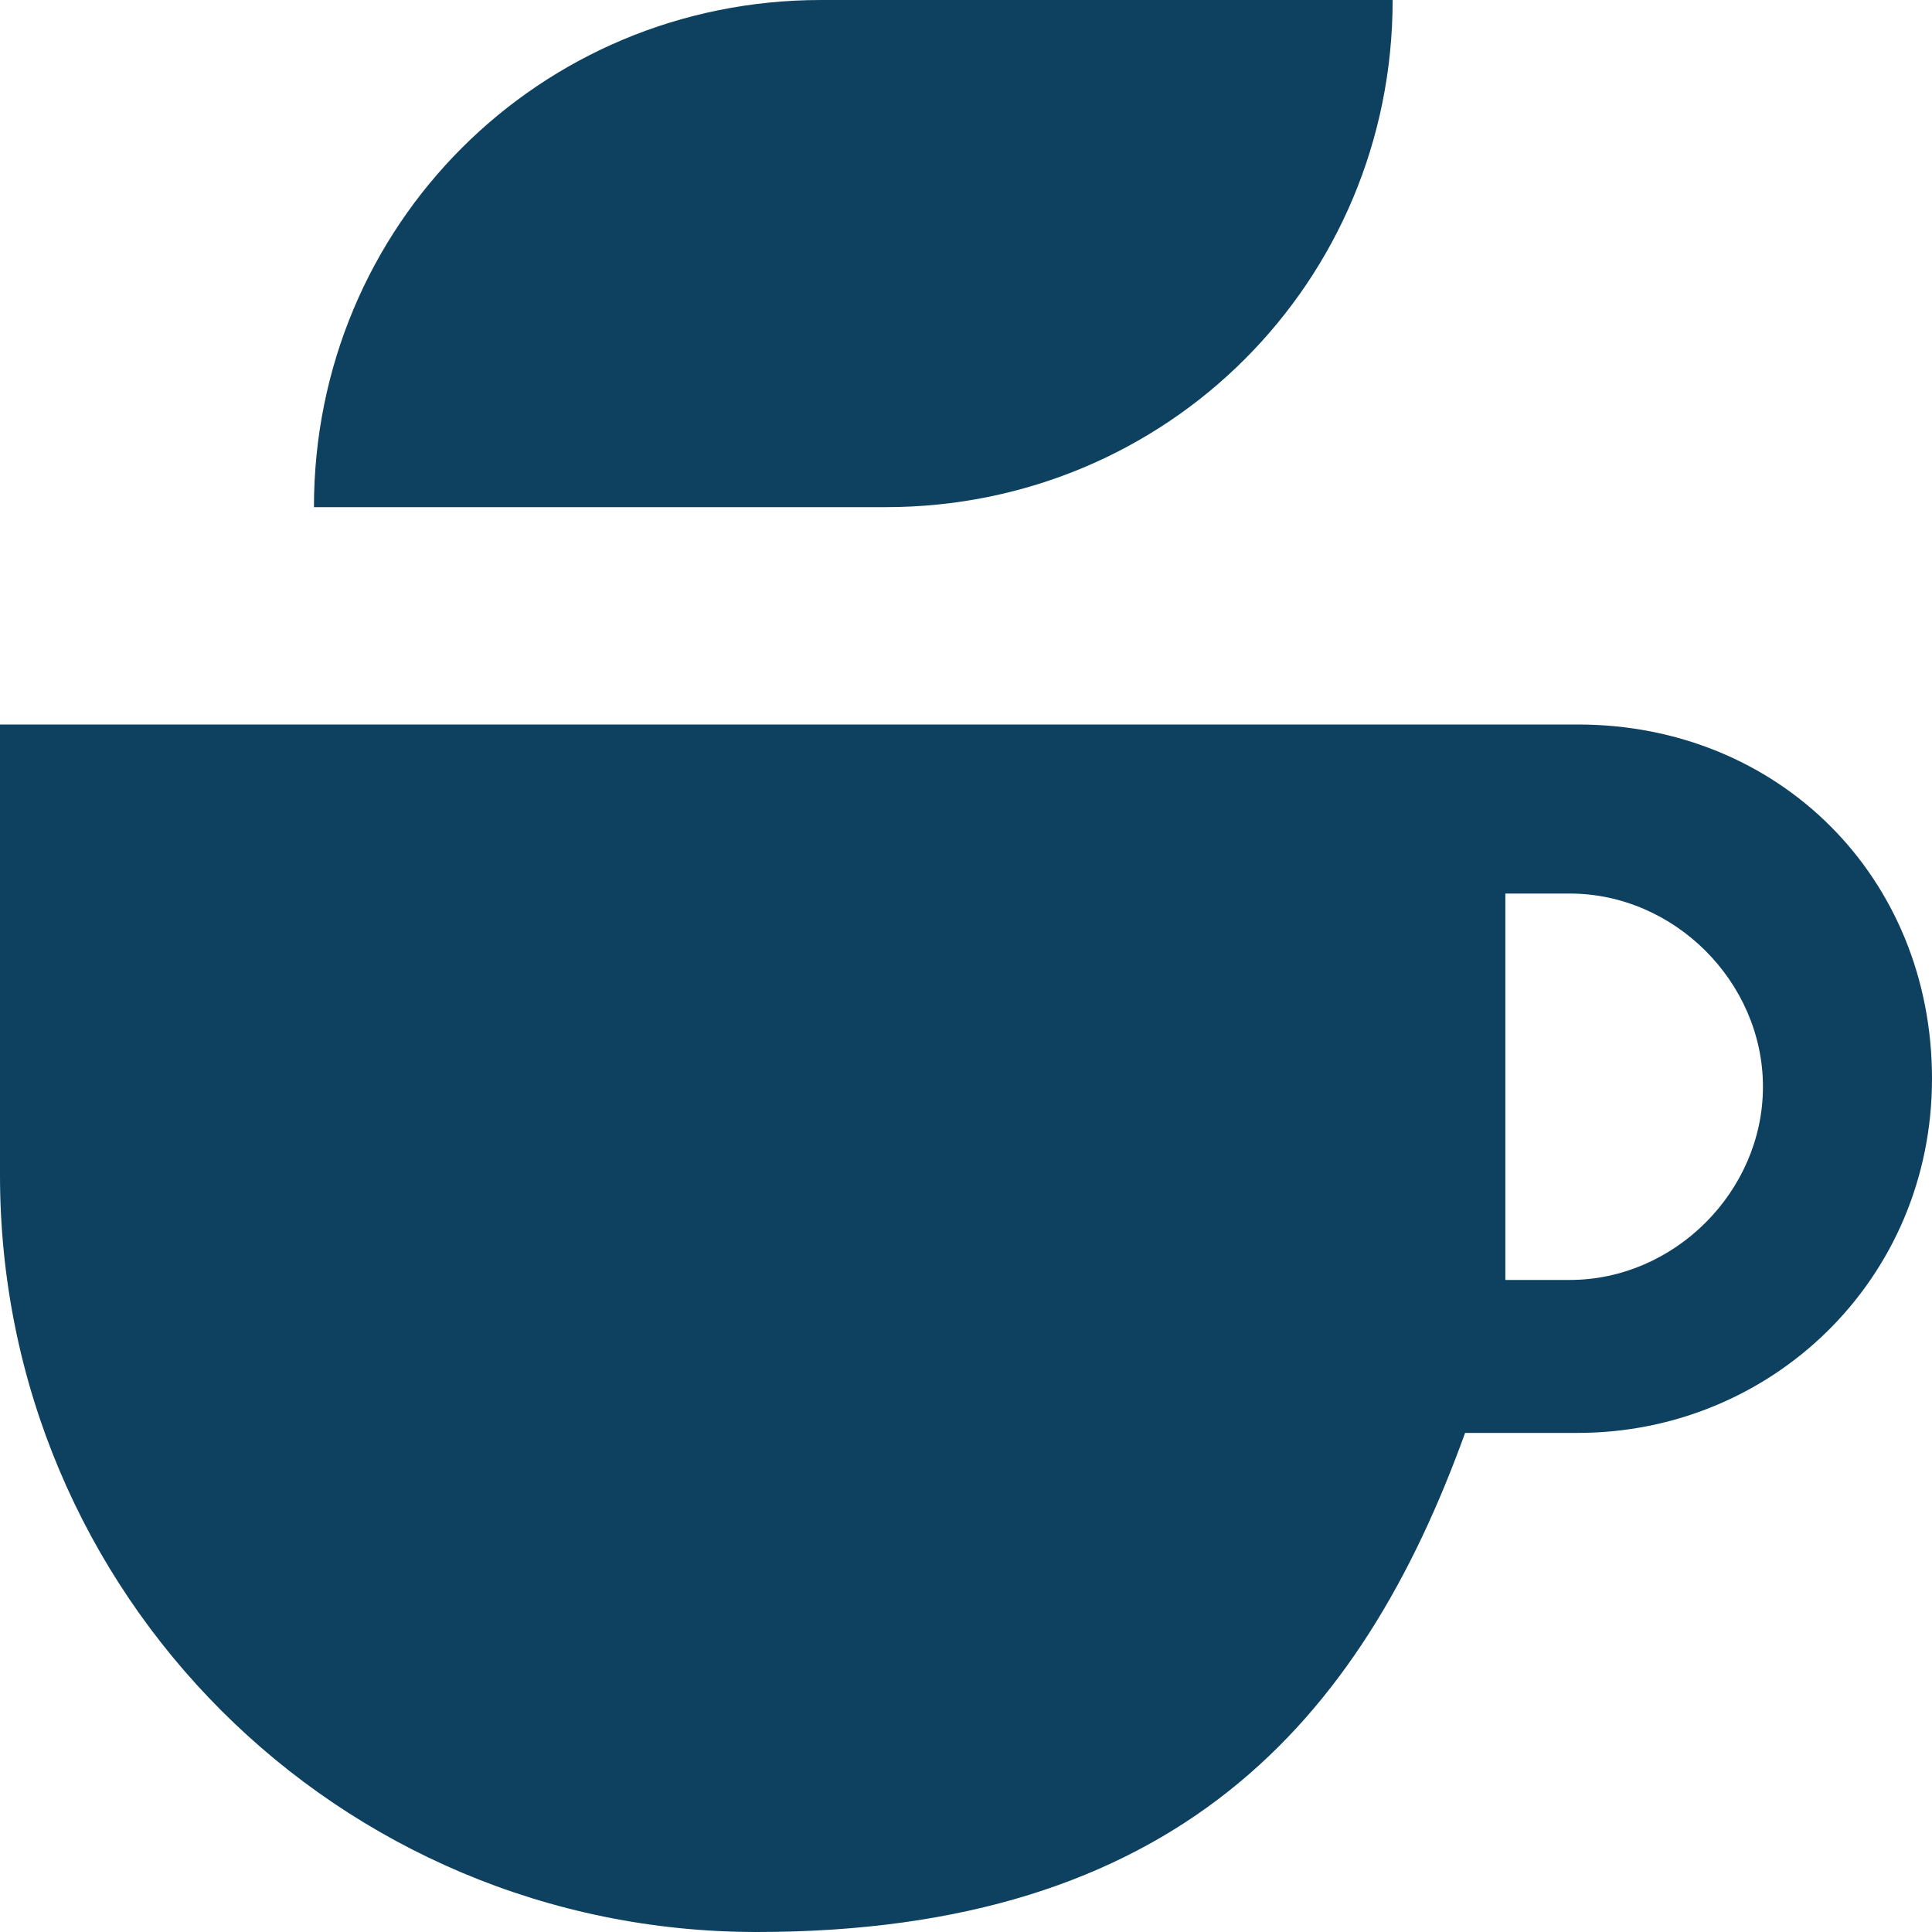
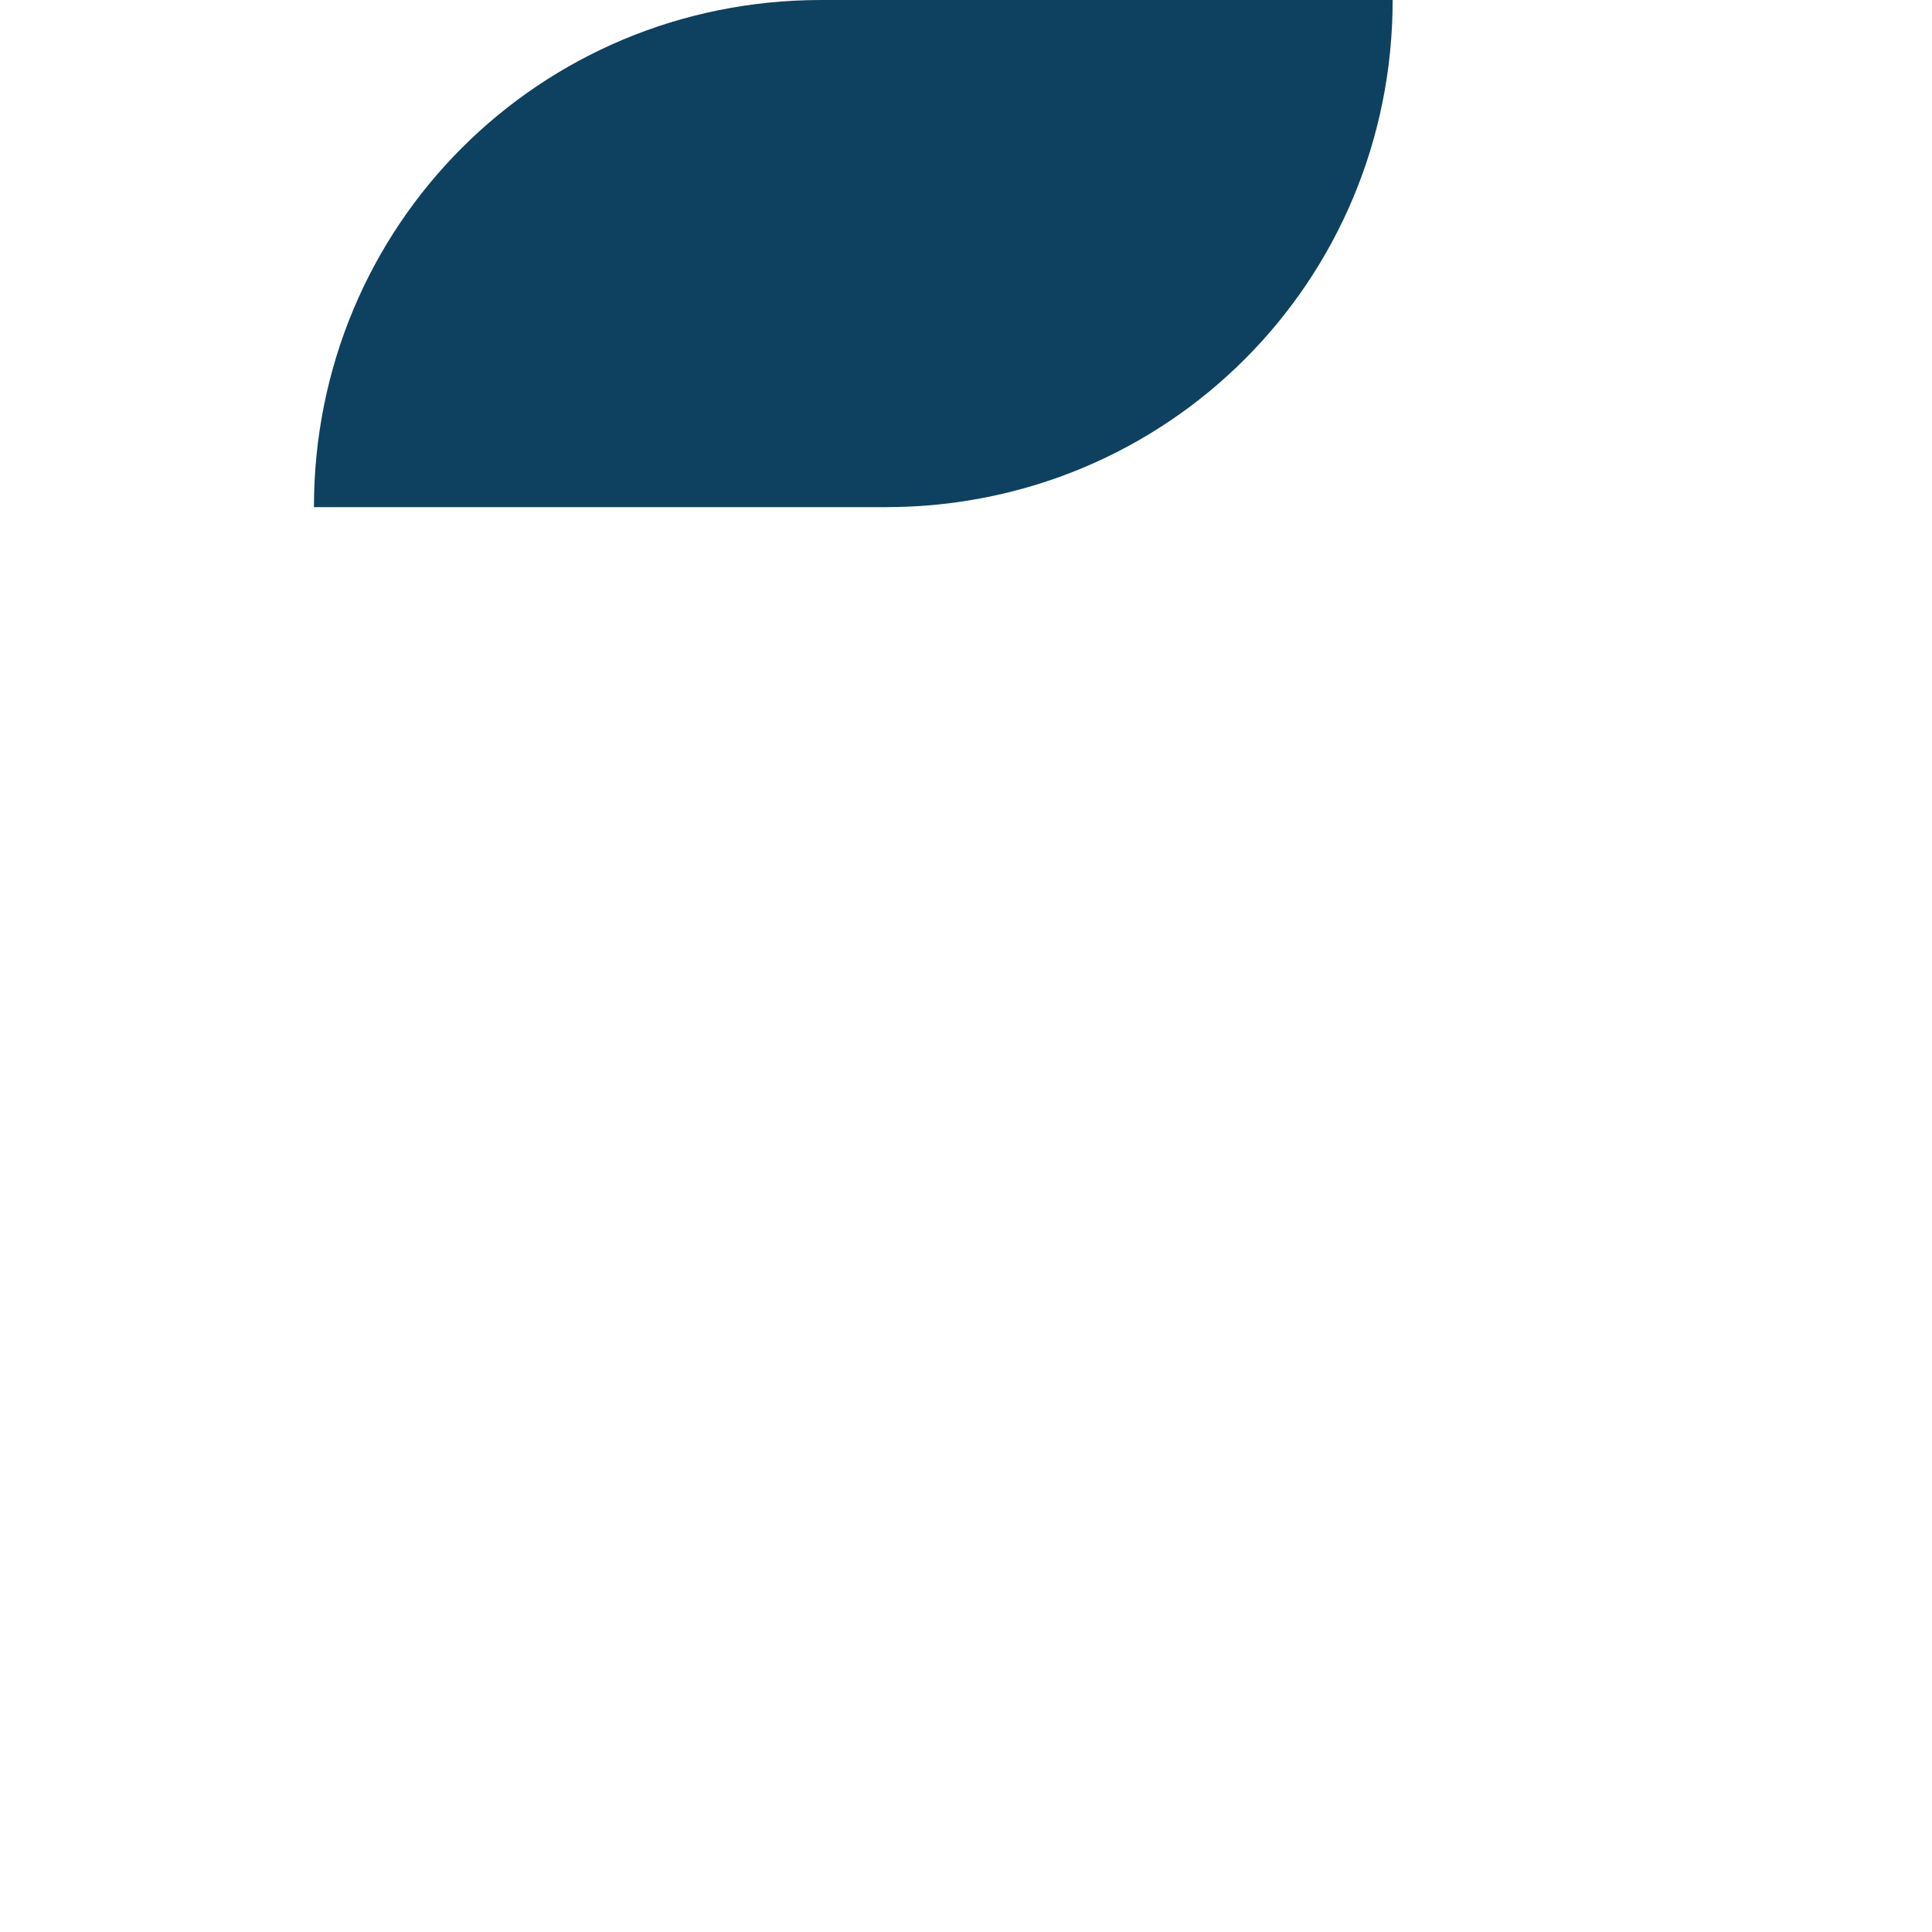
<svg xmlns="http://www.w3.org/2000/svg" id="_레이어_1" data-name="레이어 1" width="24" height="24" version="1.1" viewBox="0 0 24 24">
  <defs>
    <style>
      .cls-1 {
        fill: #0e4160;
        fill-rule: evenodd;
        stroke-width: 0px;
      }
    </style>
  </defs>
-   <path class="cls-1" d="M0,14.6c0,5.2,4.2,9.4,9.4,9.4s7.5-2.6,8.8-6.2h1.4c2.4,0,4.4-1.9,4.4-4.4s-1.9-4.4-4.4-4.4H0v5.5h0ZM18.7,15.9c0-.4,0-.8,0-1.3v-3.5h.8c1.3,0,2.4,1.1,2.4,2.4s-1.1,2.4-2.4,2.4h-.9Z" />
  <path class="cls-1" d="M3.9,6.3h7.1c3.5,0,6.3-2.8,6.3-6.3h-7.1C6.7,0,3.9,2.8,3.9,6.3Z" />
</svg>